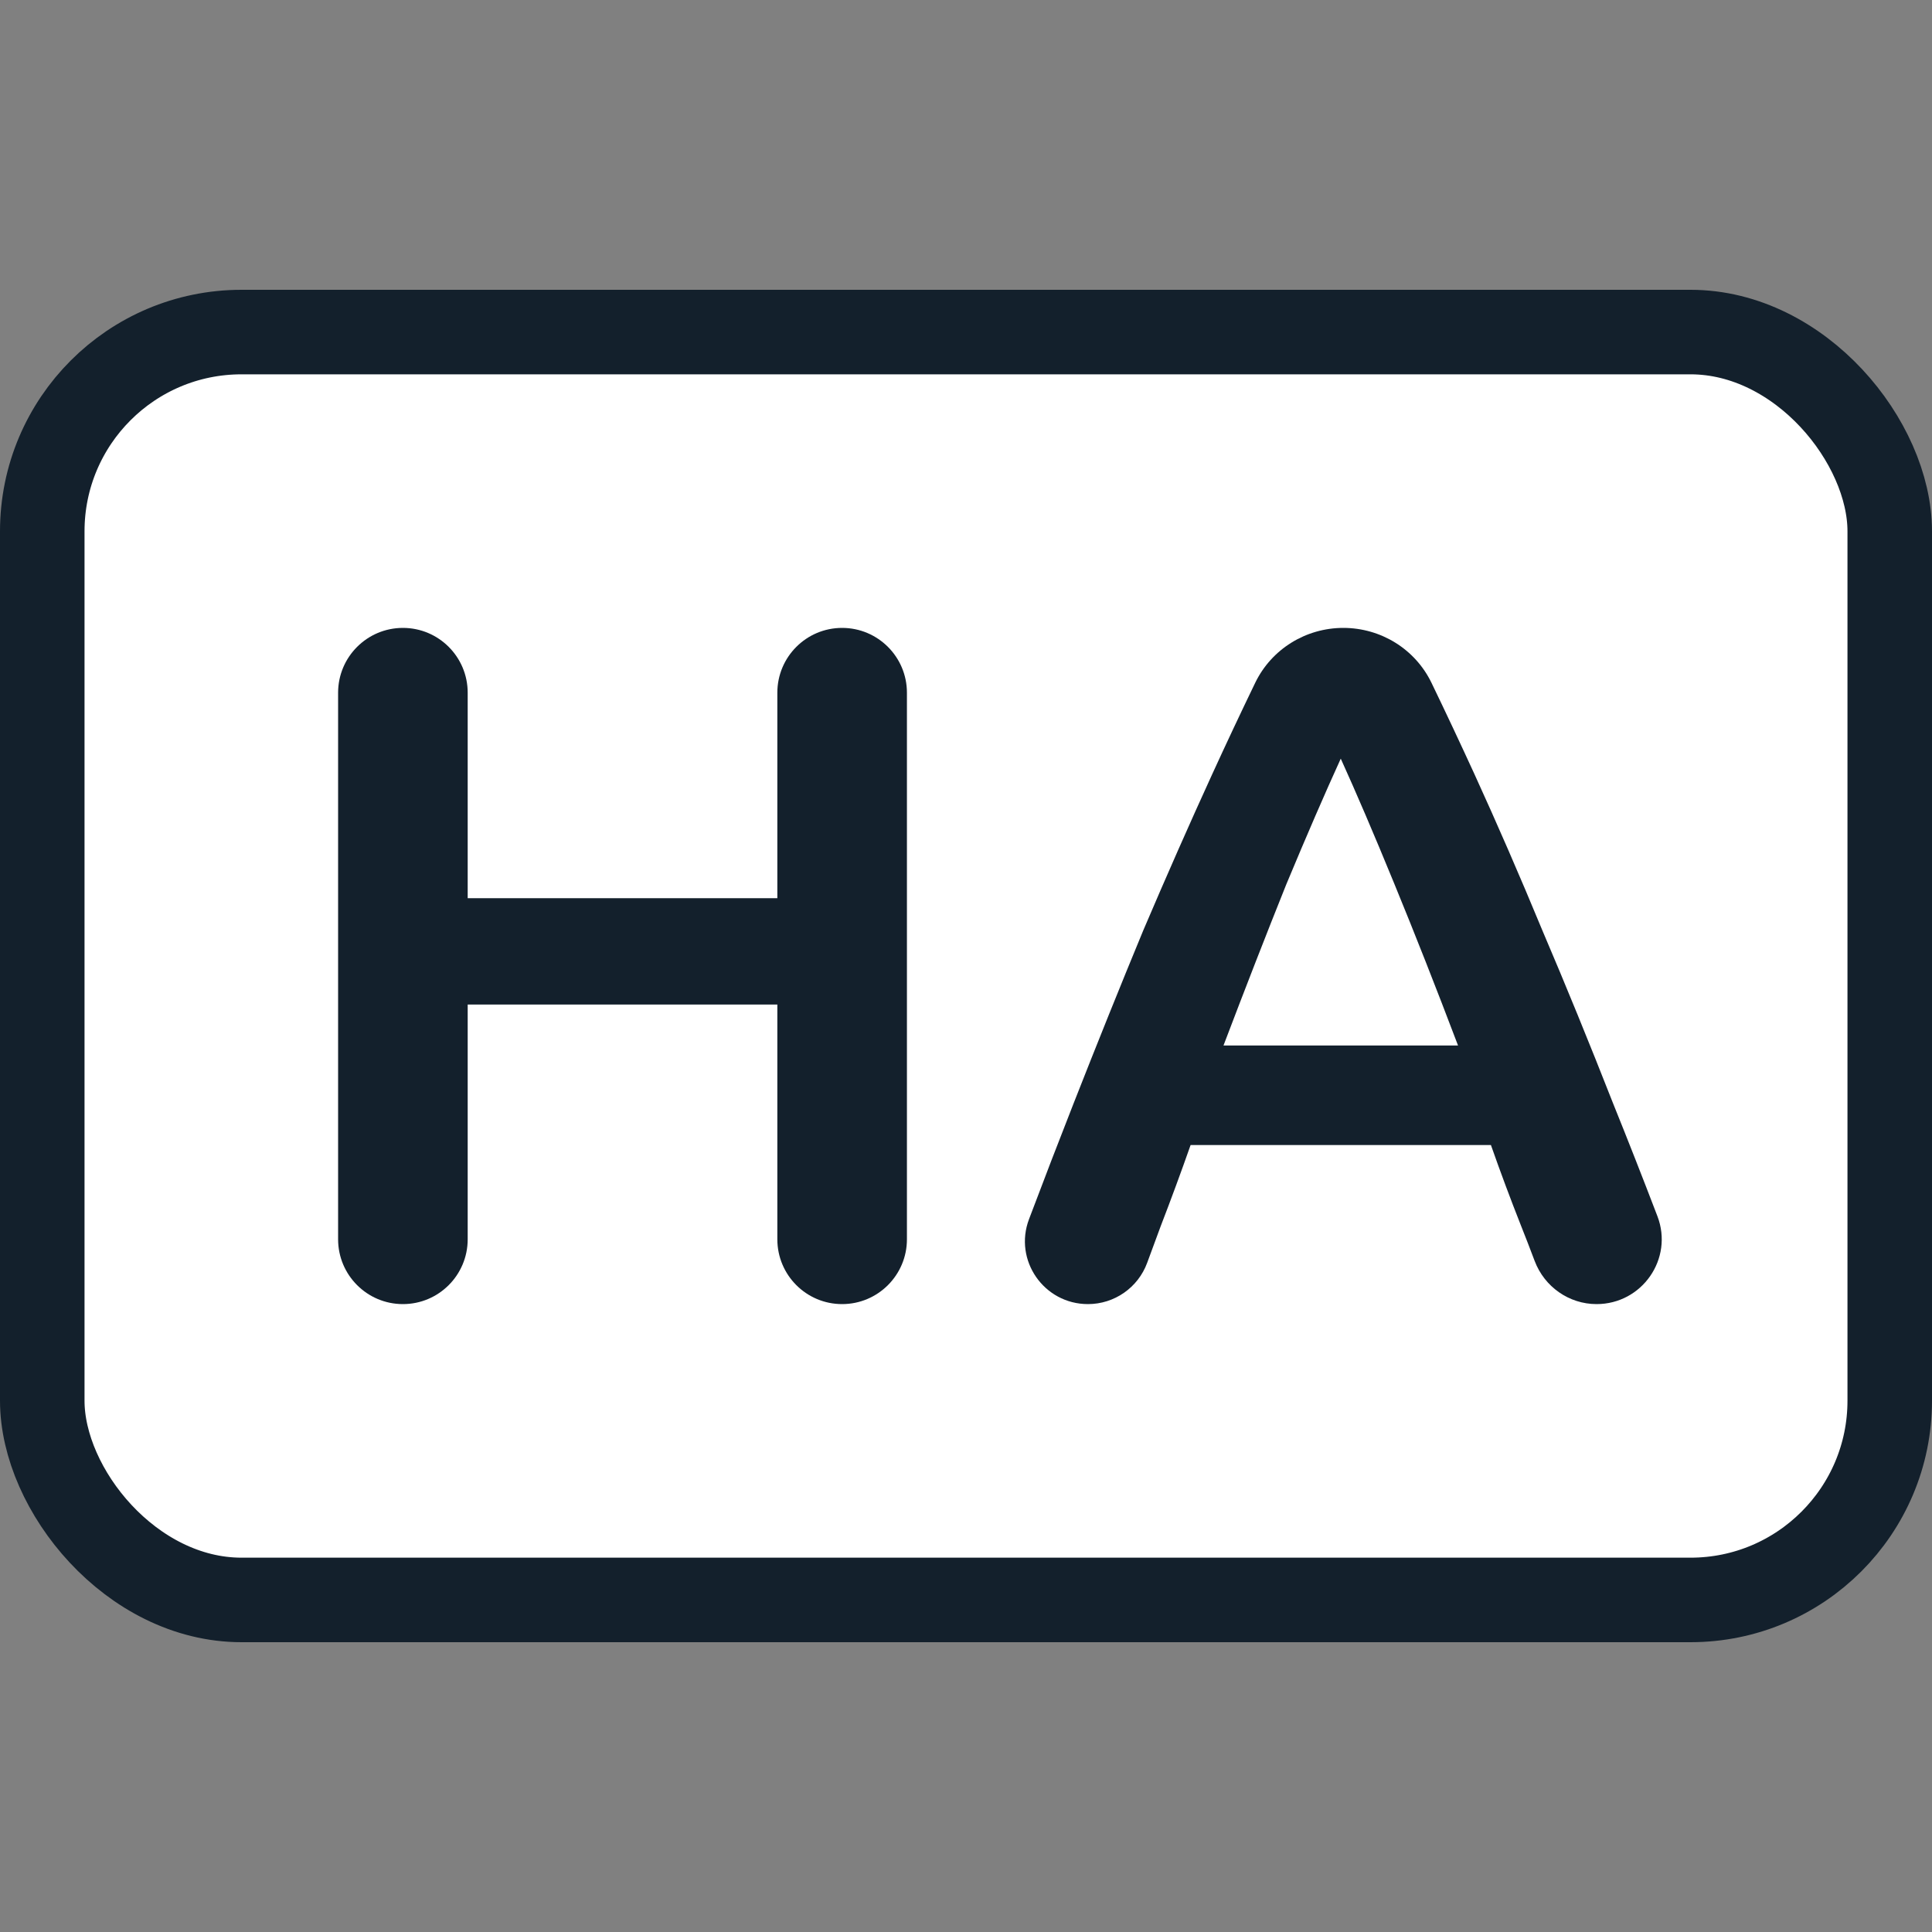
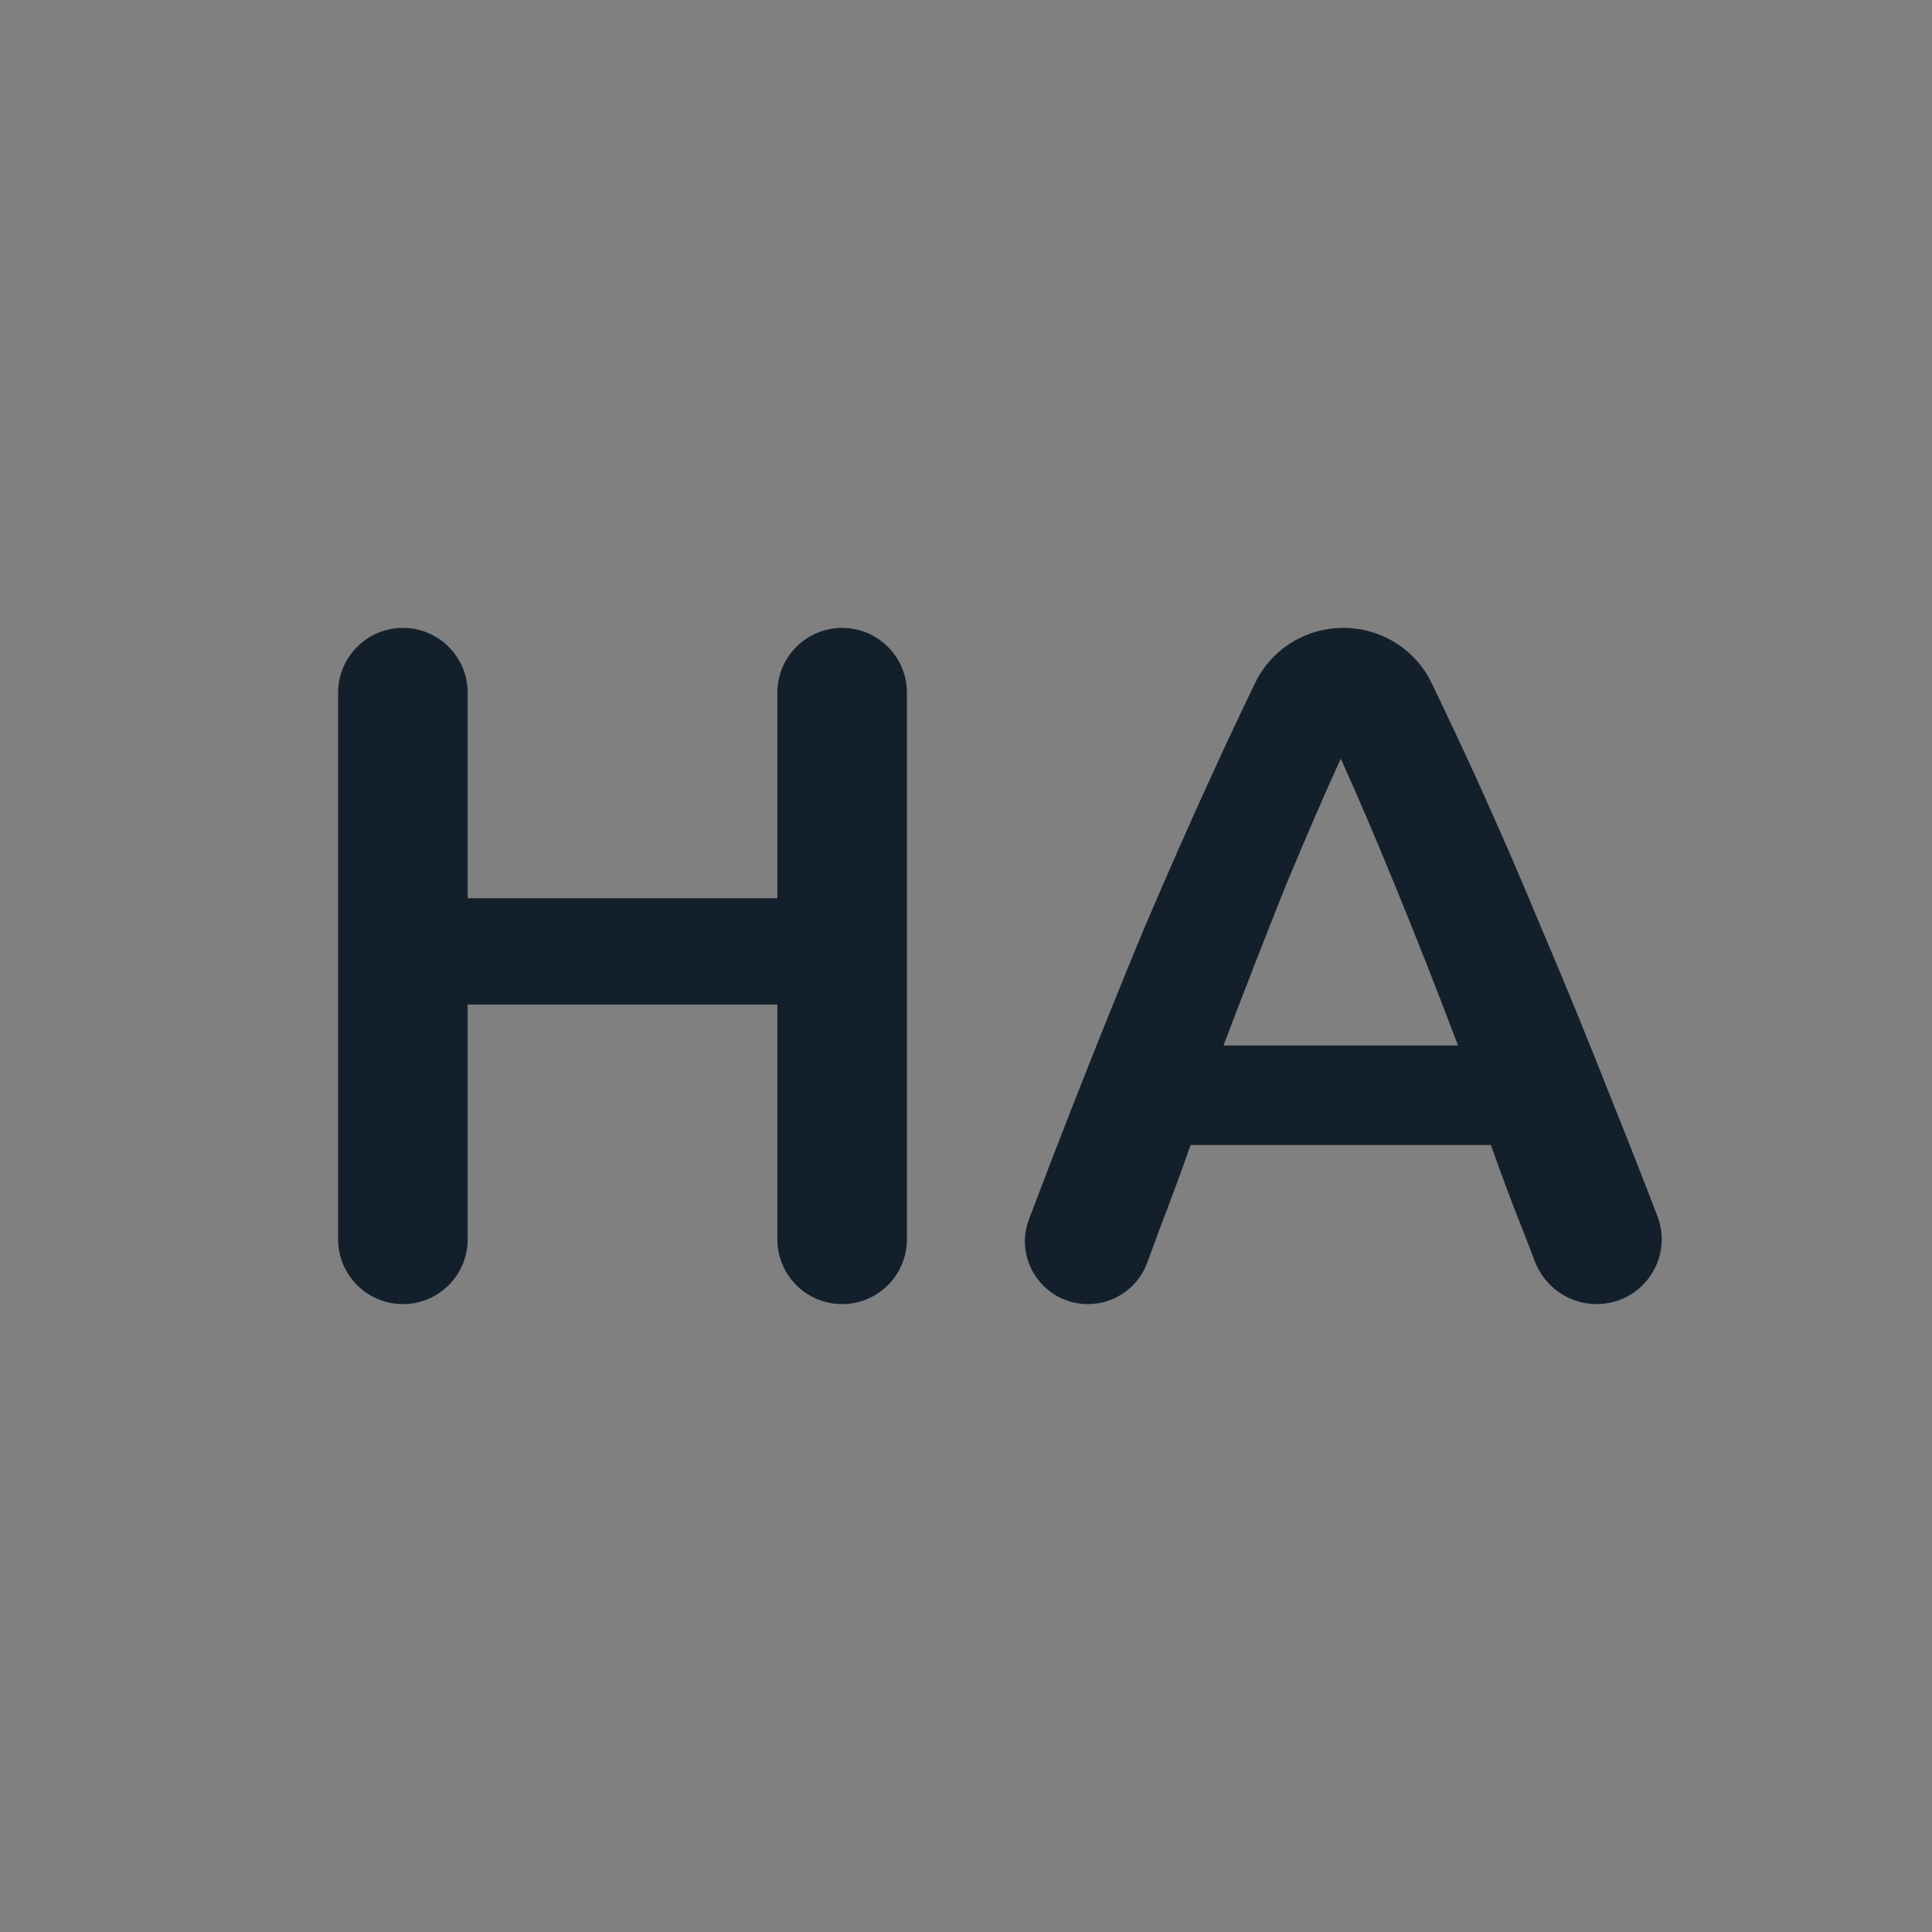
<svg xmlns="http://www.w3.org/2000/svg" width="40" height="40" viewBox="0 0 40 40" fill="none">
  <rect x="0" y="0" width="40" height="40" fill="#808080" stroke="none" />
-   <rect x="0.875" y="6.875" width="38.25" height="26.25" rx="4.125" fill="white" stroke="#13202C" stroke-width="1.75" />
  <path d="M16.094 14.342C16.094 13.601 16.694 13 17.435 13C18.176 13 18.777 13.601 18.777 14.342V25.658C18.777 26.399 18.176 27 17.435 27C16.694 27 16.094 26.399 16.094 25.658V20.798H9.683V25.658C9.683 26.399 9.083 27 8.342 27C7.601 27 7 26.399 7 25.658V14.342C7 13.601 7.601 13 8.342 13C9.083 13 9.683 13.601 9.683 14.342V18.596H16.094V14.342Z" fill="#13202C" />
  <path d="M33.055 27C32.484 27 31.976 26.641 31.774 26.108C31.68 25.858 31.584 25.61 31.486 25.364C31.273 24.825 31.067 24.273 30.868 23.707H24.65C24.451 24.273 24.245 24.832 24.032 25.384C23.939 25.638 23.845 25.891 23.751 26.145C23.562 26.659 23.072 27 22.525 27C21.614 27 20.982 26.092 21.305 25.241C21.62 24.406 21.926 23.612 22.222 22.859C22.719 21.593 23.202 20.394 23.67 19.263C24.153 18.131 24.628 17.054 25.097 16.03C25.388 15.394 25.685 14.763 25.987 14.138C26.325 13.438 27.036 13 27.812 13C28.589 13 29.3 13.438 29.638 14.138C29.94 14.763 30.236 15.394 30.528 16.03C30.996 17.054 31.465 18.131 31.933 19.263C32.416 20.394 32.906 21.593 33.403 22.859C33.7 23.594 34.004 24.367 34.315 25.18C34.652 26.06 33.998 27 33.055 27ZM27.759 15.707C27.433 16.421 27.056 17.29 26.63 18.313C26.219 19.337 25.786 20.448 25.331 21.646H30.187C29.733 20.448 29.292 19.33 28.866 18.293C28.441 17.256 28.071 16.394 27.759 15.707Z" fill="#13202C" />
</svg>